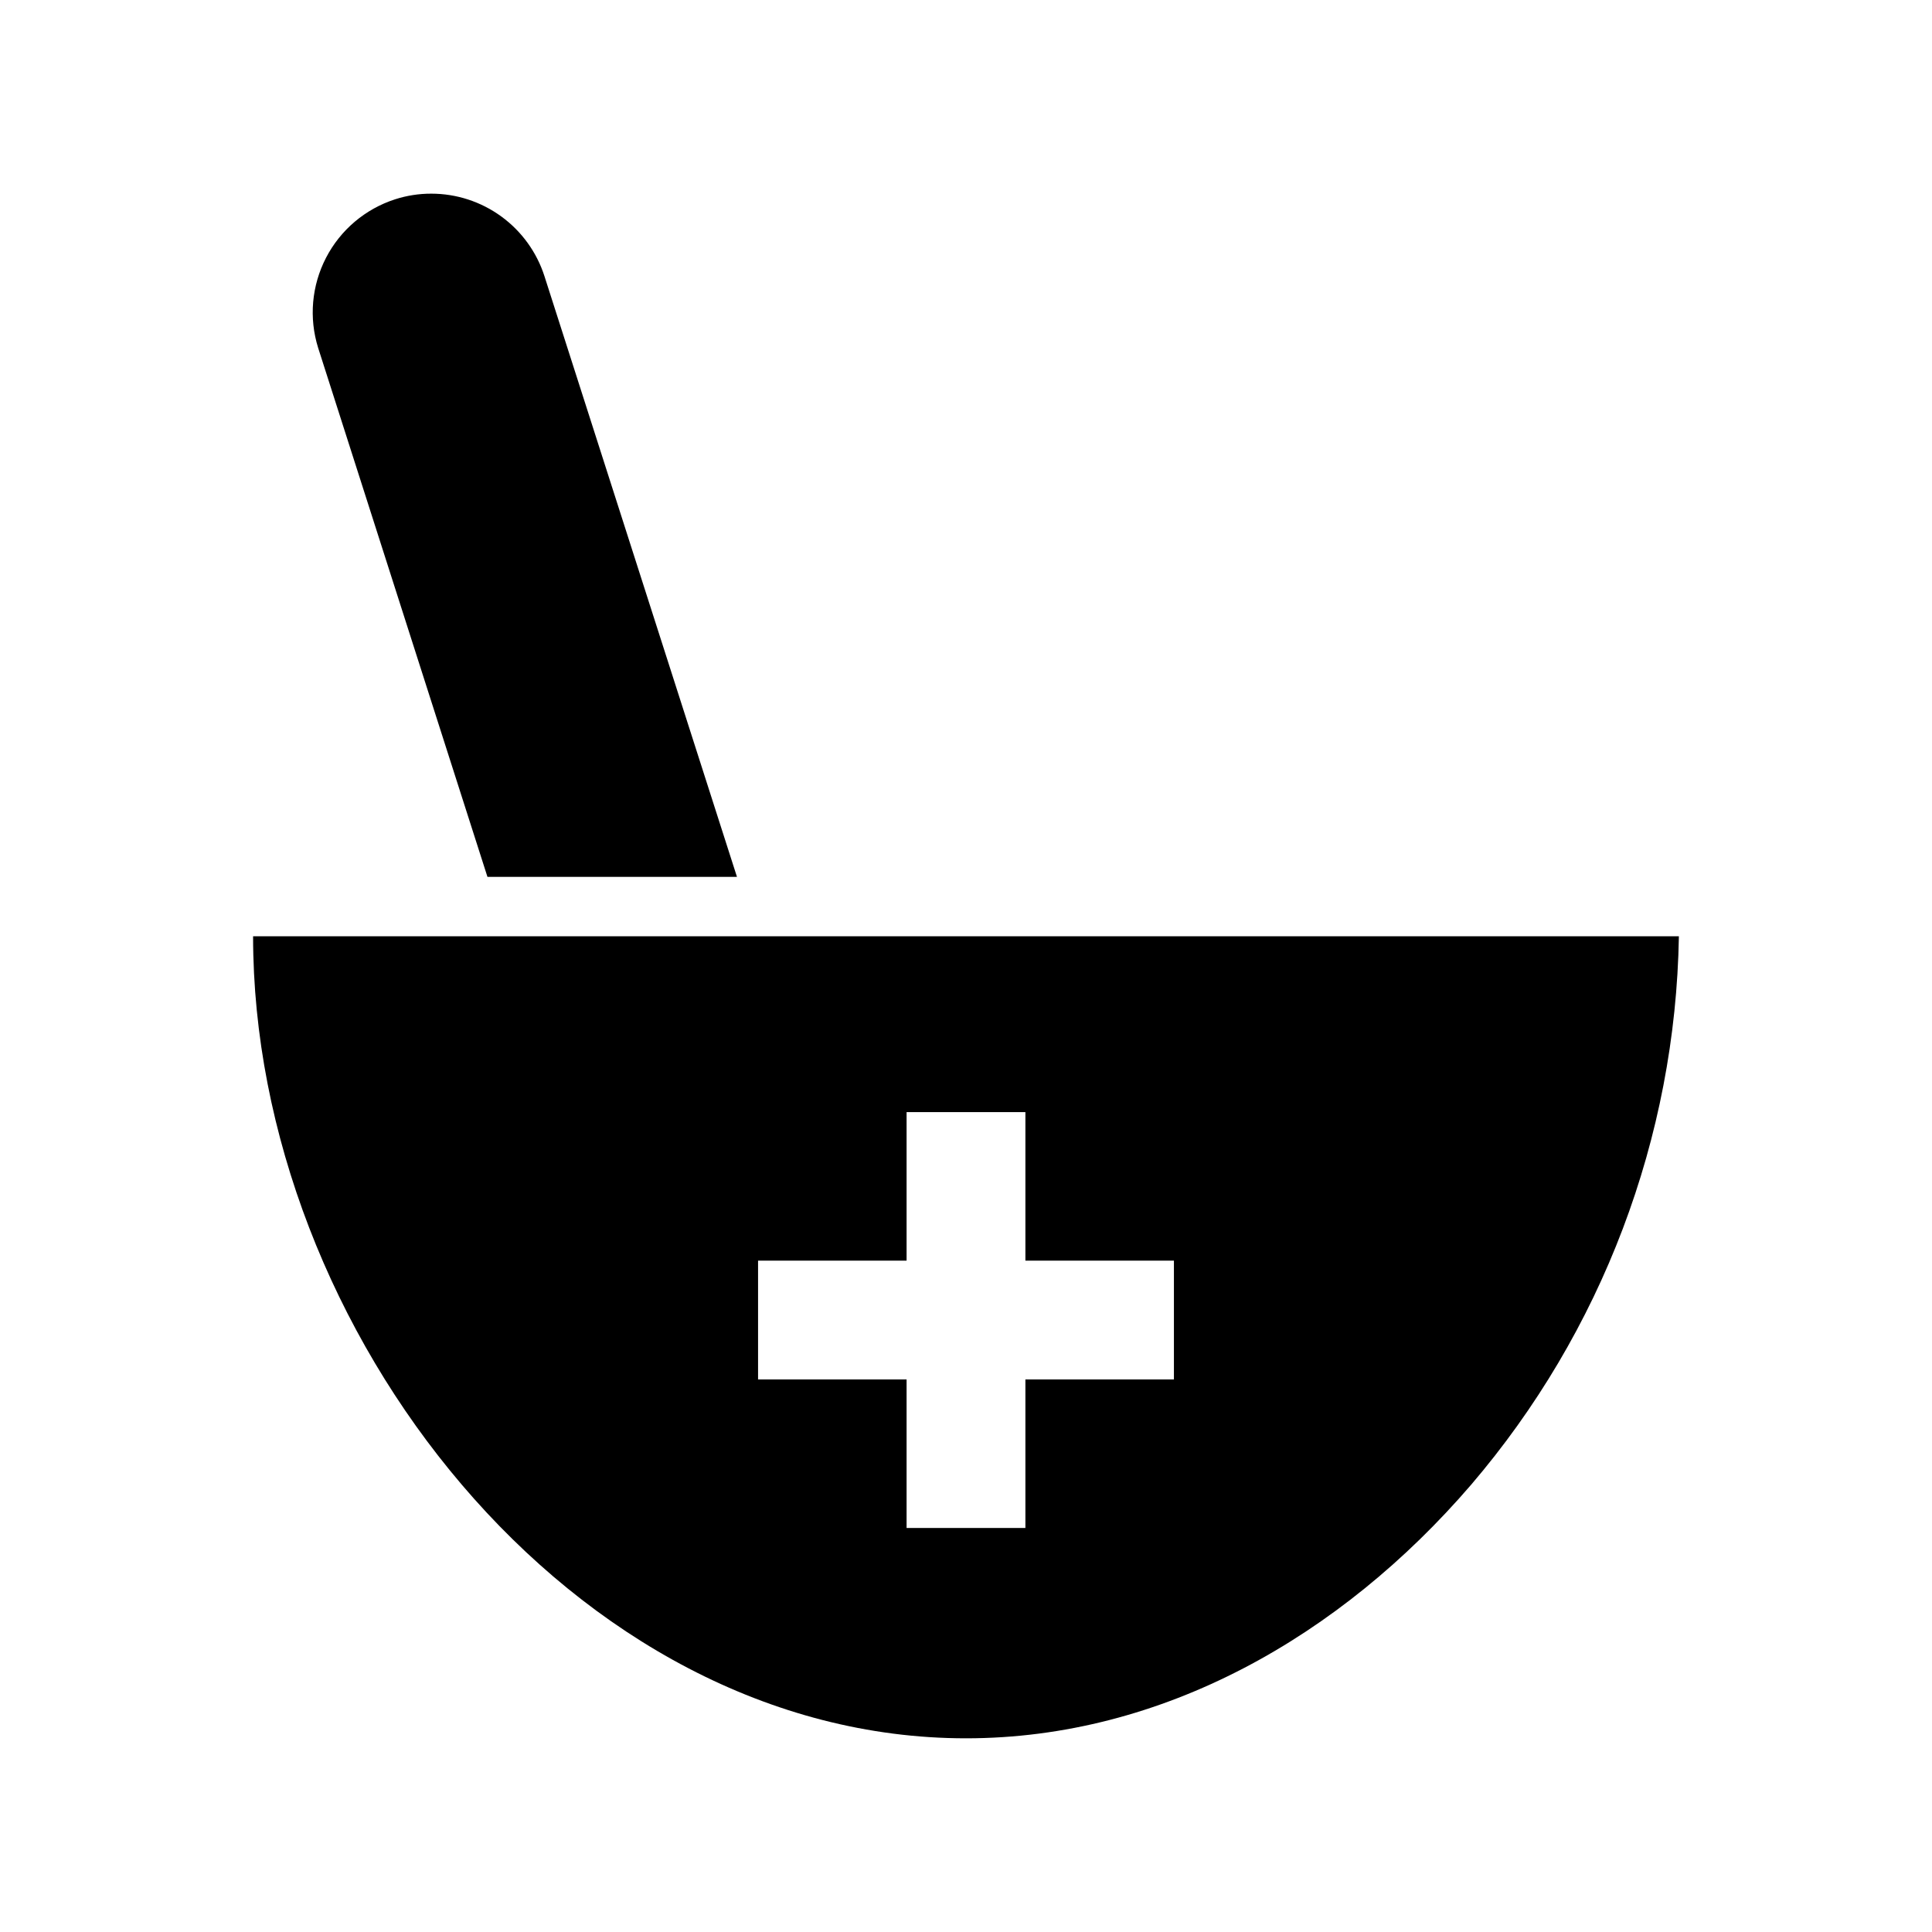
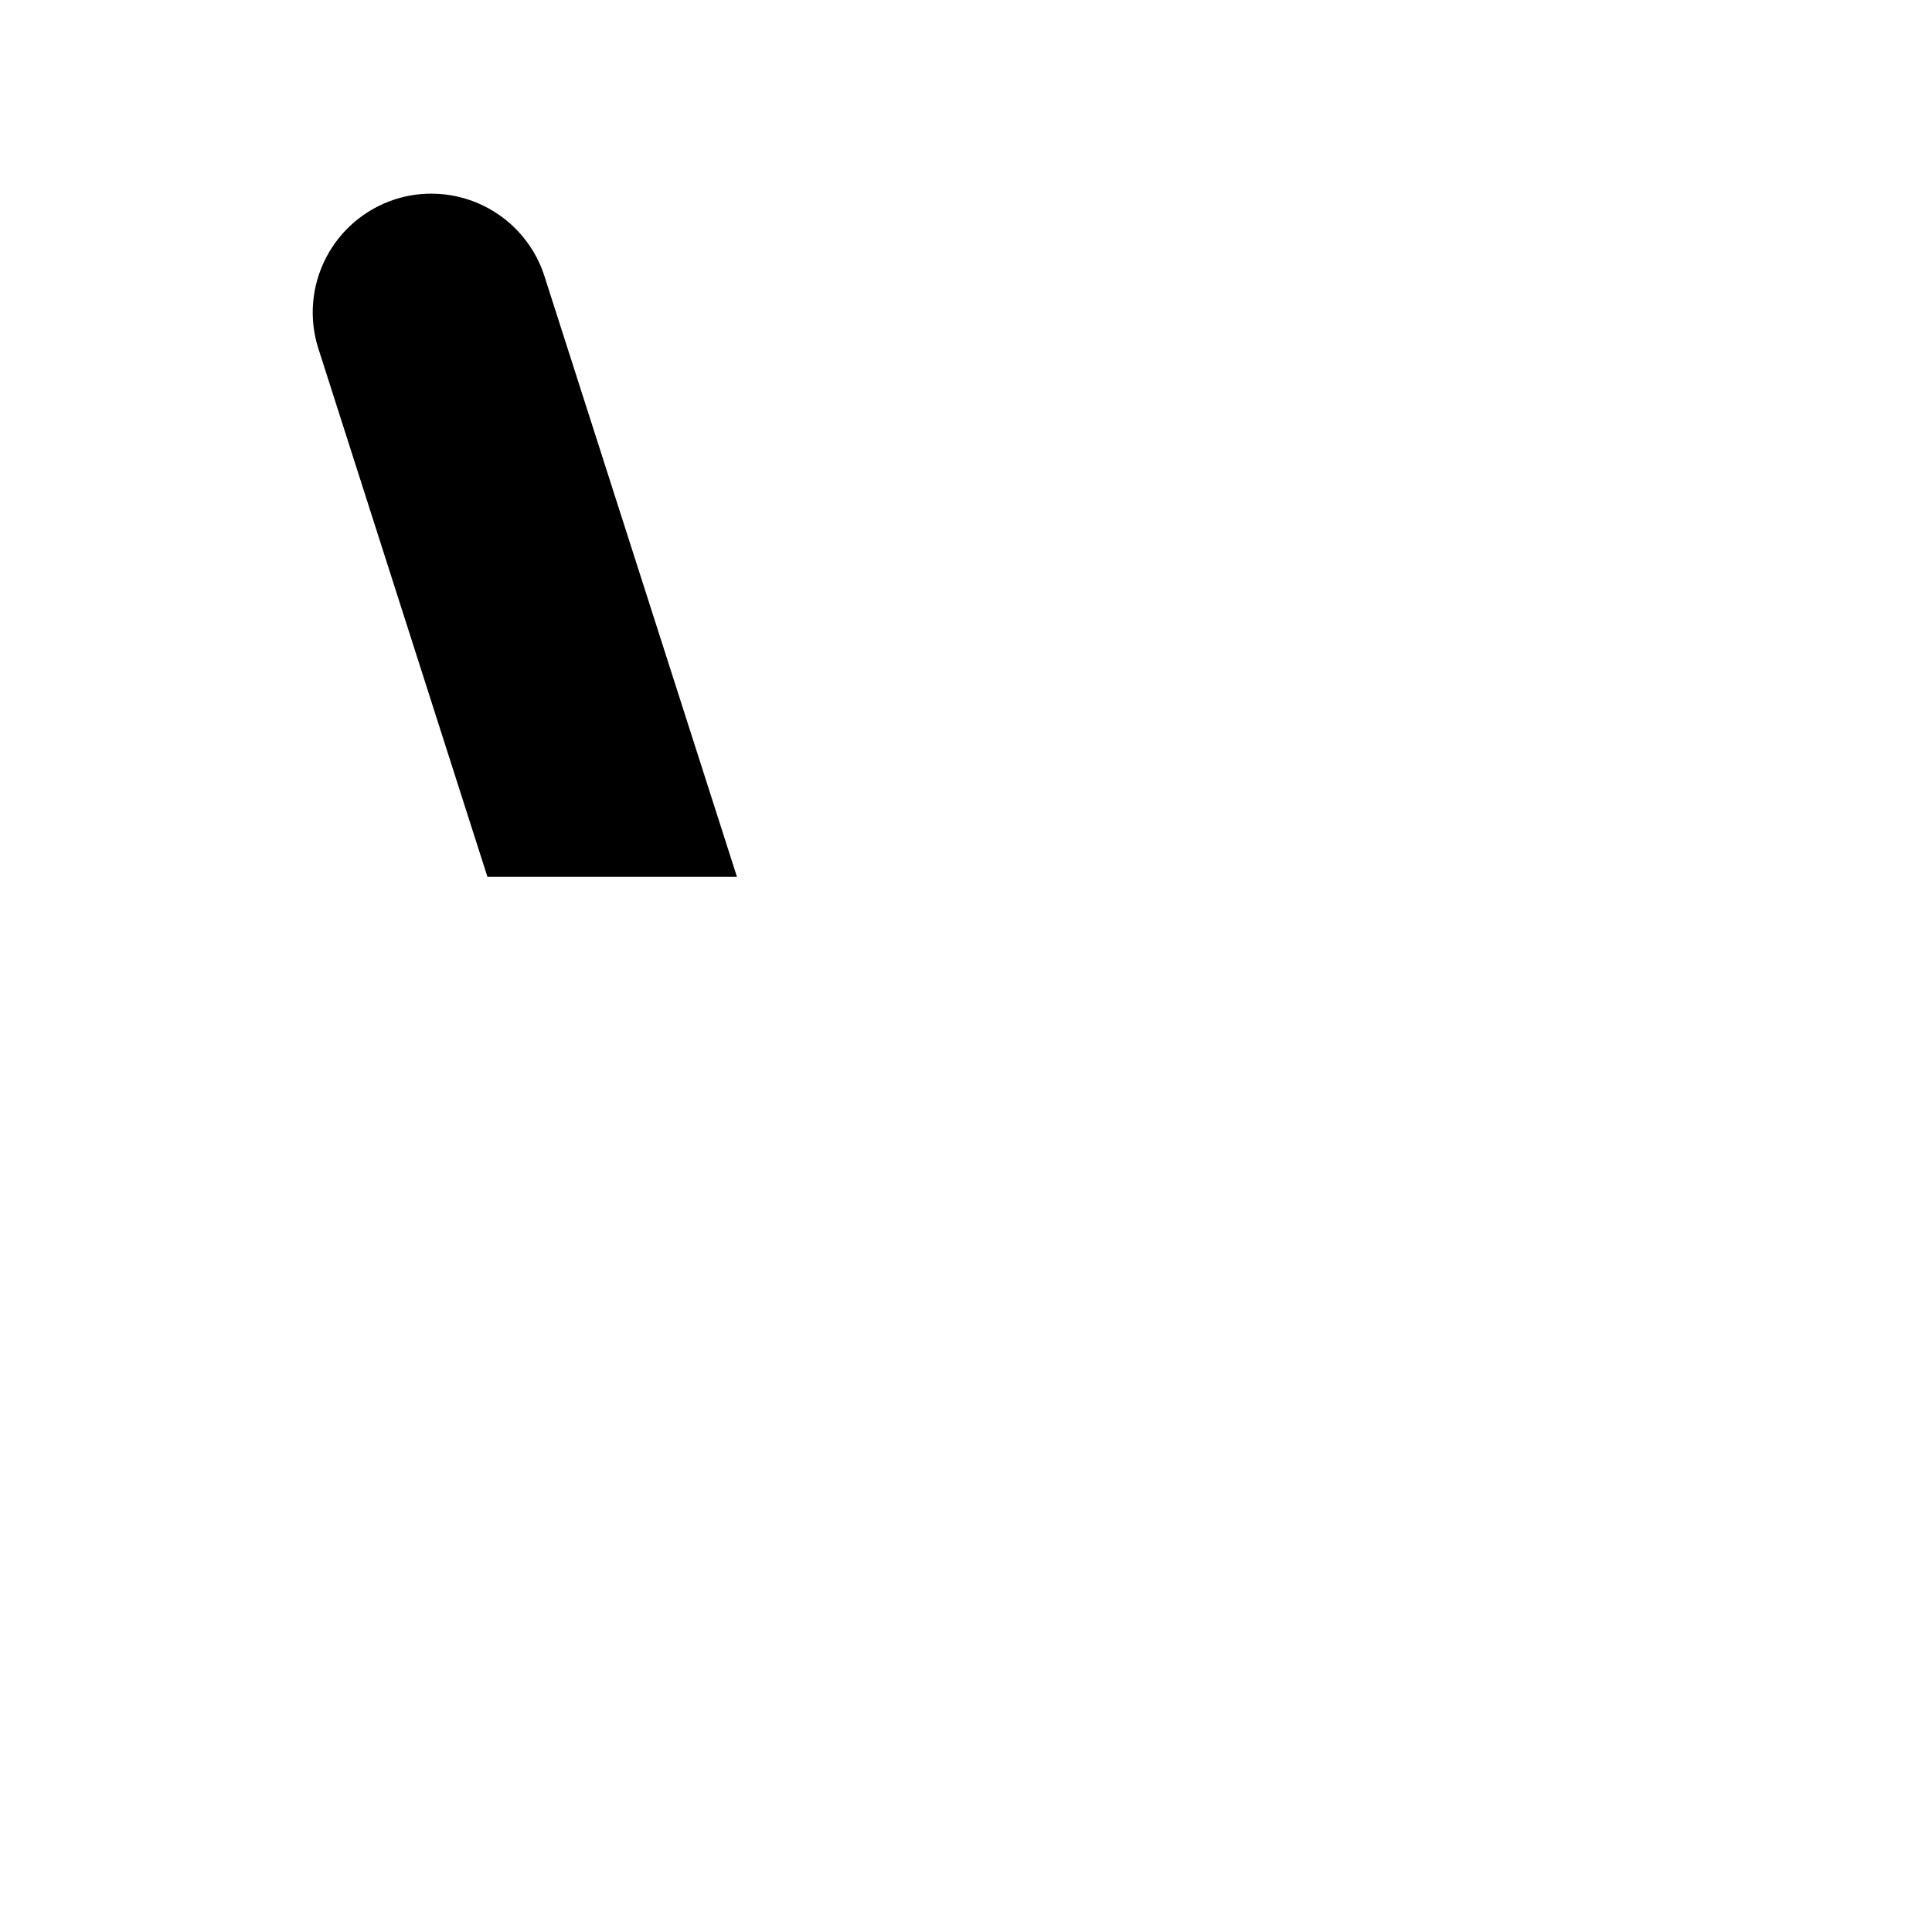
<svg xmlns="http://www.w3.org/2000/svg" fill="#000000" width="800px" height="800px" version="1.1" viewBox="144 144 512 512">
  <g>
-     <path d="m211.07 392.12c0 104.3 84.625 212.55 188.93 212.55 52.113 0 99.344-27.078 133.82-67.148 34.723-40.578 54.207-91.996 55.102-145.4zm244.03 117.45h-39.359v39.359h-31.488v-39.359h-39.359v-31.488h39.359v-39.359h31.488v39.359h39.359z" />
    <path d="m273.18 376.38h66.125l-51.012-159.17c-2.035-6.356-6.035-11.898-11.426-15.832-5.391-3.934-11.891-6.055-18.566-6.055-3.258-0.008-6.5 0.496-9.602 1.496-7.902 2.551-14.477 8.113-18.293 15.484-3.82 7.371-4.574 15.953-2.098 23.879z" />
  </g>
</svg>